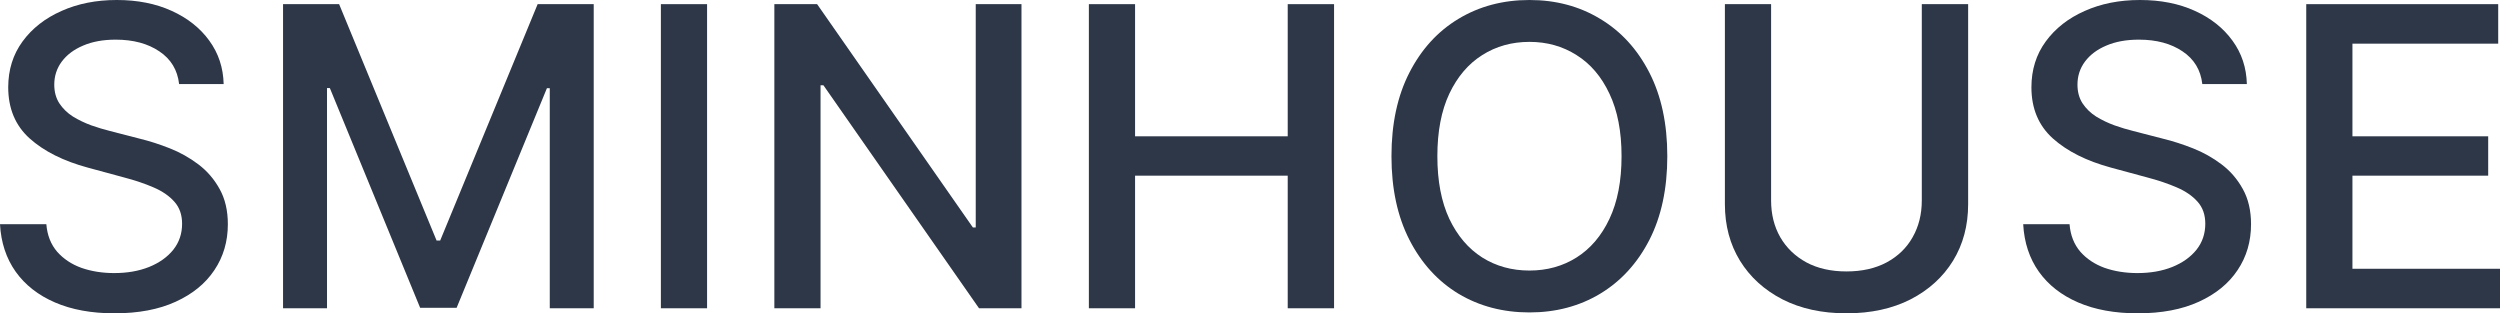
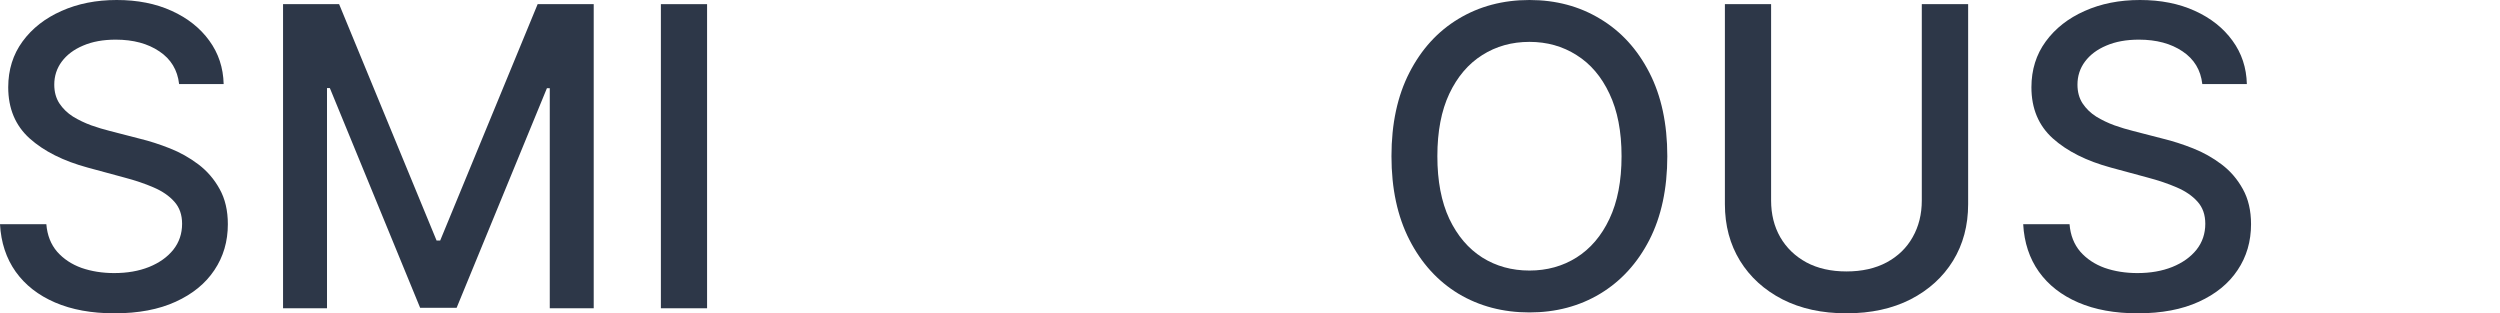
<svg xmlns="http://www.w3.org/2000/svg" width="383" height="48" viewBox="0 0 383 48" fill="none">
  <path d="M27.439 12.876C27.195 10.722 26.187 9.054 24.416 7.871C22.644 6.673 20.415 6.074 17.728 6.074C15.804 6.074 14.139 6.377 12.735 6.984C11.33 7.575 10.238 8.394 9.459 9.441C8.696 10.472 8.314 11.647 8.314 12.967C8.314 14.074 8.574 15.029 9.093 15.833C9.627 16.637 10.322 17.312 11.177 17.858C12.047 18.389 12.979 18.836 13.971 19.2C14.964 19.549 15.918 19.837 16.834 20.064L21.415 21.247C22.912 21.611 24.446 22.104 26.019 22.726C27.592 23.348 29.05 24.167 30.394 25.183C31.737 26.199 32.821 27.458 33.646 28.959C34.486 30.461 34.906 32.258 34.906 34.351C34.906 36.99 34.218 39.333 32.844 41.38C31.485 43.428 29.508 45.043 26.912 46.226C24.332 47.408 21.209 48 17.544 48C14.033 48 10.994 47.446 8.429 46.339C5.863 45.232 3.856 43.663 2.405 41.63C0.954 39.583 0.153 37.156 0 34.351H7.1C7.238 36.034 7.787 37.437 8.749 38.559C9.727 39.666 10.971 40.493 12.483 41.039C14.01 41.57 15.682 41.835 17.499 41.835C19.499 41.835 21.278 41.524 22.835 40.902C24.408 40.265 25.645 39.386 26.546 38.264C27.447 37.126 27.897 35.799 27.897 34.282C27.897 32.902 27.5 31.773 26.706 30.893C25.927 30.013 24.866 29.285 23.522 28.709C22.194 28.133 20.69 27.625 19.01 27.185L13.467 25.683C9.711 24.667 6.734 23.174 4.535 21.202C2.351 19.23 1.26 16.622 1.26 13.376C1.26 10.692 1.993 8.349 3.458 6.347C4.924 4.345 6.909 2.791 9.414 1.683C11.918 0.561 14.742 0 17.888 0C21.064 0 23.866 0.554 26.294 1.661C28.737 2.768 30.661 4.292 32.066 6.233C33.47 8.159 34.203 10.373 34.264 12.876H27.439Z" fill="#2D3748" />
  <path d="M43.363 0.637H51.952L66.885 36.853H67.435L82.368 0.637H90.957V47.227H84.224V13.513H83.788L69.954 47.158H64.366L50.532 13.49H50.097V47.227H43.363V0.637Z" fill="#2D3748" />
  <path d="M108.324 0.637V47.227H101.247V0.637H108.324Z" fill="#2D3748" />
-   <path d="M156.491 0.637V47.227H149.987L126.144 13.058H125.708V47.227H118.631V0.637H125.182L149.048 34.851H149.483V0.637H156.491Z" fill="#2D3748" />
-   <path d="M166.815 47.227V0.637H173.893V20.883H197.278V0.637H204.378V47.227H197.278V26.912H173.893V47.227H166.815Z" fill="#2D3748" />
  <path d="M255.431 23.932C255.431 28.906 254.515 33.183 252.682 36.762C250.85 40.326 248.338 43.071 245.147 44.997C241.971 46.908 238.36 47.864 234.313 47.864C230.252 47.864 226.625 46.908 223.434 44.997C220.258 43.071 217.754 40.319 215.921 36.739C214.089 33.16 213.173 28.891 213.173 23.932C213.173 18.957 214.089 14.688 215.921 11.124C217.754 7.545 220.258 4.8 223.434 2.889C226.625 0.963 230.252 0 234.313 0C238.36 0 241.971 0.963 245.147 2.889C248.338 4.8 250.85 7.545 252.682 11.124C254.515 14.688 255.431 18.957 255.431 23.932ZM248.422 23.932C248.422 20.14 247.804 16.948 246.567 14.354C245.345 11.746 243.666 9.774 241.528 8.44C239.406 7.09 237.001 6.415 234.313 6.415C231.611 6.415 229.198 7.09 227.076 8.44C224.953 9.774 223.274 11.746 222.037 14.354C220.815 16.948 220.204 20.14 220.204 23.932C220.204 27.723 220.815 30.923 222.037 33.532C223.274 36.125 224.953 38.097 227.076 39.446C229.198 40.781 231.611 41.448 234.313 41.448C237.001 41.448 239.406 40.781 241.528 39.446C243.666 38.097 245.345 36.125 246.567 33.532C247.804 30.923 248.422 27.723 248.422 23.932Z" fill="#2D3748" />
  <path d="M294.419 0.637H301.519V31.28C301.519 34.54 300.748 37.429 299.206 39.947C297.664 42.449 295.495 44.421 292.701 45.862C289.907 47.287 286.632 48 282.875 48C279.134 48 275.867 47.287 273.072 45.862C270.278 44.421 268.11 42.449 266.568 39.947C265.026 37.429 264.254 34.54 264.254 31.28V0.637H271.332V30.711C271.332 32.819 271.797 34.692 272.729 36.33C273.676 37.968 275.012 39.257 276.737 40.197C278.463 41.122 280.509 41.585 282.875 41.585C285.257 41.585 287.311 41.122 289.037 40.197C290.777 39.257 292.106 37.968 293.022 36.33C293.953 34.692 294.419 32.819 294.419 30.711V0.637Z" fill="#2D3748" />
  <path d="M337.393 12.876C337.148 10.722 336.14 9.054 334.369 7.871C332.598 6.673 330.369 6.074 327.681 6.074C325.757 6.074 324.093 6.377 322.688 6.984C321.283 7.575 320.192 8.394 319.413 9.441C318.649 10.472 318.268 11.647 318.268 12.967C318.268 14.074 318.527 15.029 319.046 15.833C319.581 16.637 320.276 17.312 321.131 17.858C322.001 18.389 322.932 18.836 323.925 19.2C324.917 19.549 325.872 19.837 326.788 20.064L331.369 21.247C332.865 21.611 334.4 22.104 335.972 22.726C337.545 23.348 339.003 24.167 340.347 25.183C341.691 26.199 342.775 27.458 343.599 28.959C344.439 30.461 344.859 32.258 344.859 34.351C344.859 36.99 344.172 39.333 342.798 41.38C341.439 43.428 339.462 45.043 336.866 46.226C334.285 47.408 331.163 48 327.498 48C323.986 48 320.947 47.446 318.382 46.339C315.817 45.232 313.809 43.663 312.358 41.63C310.908 39.583 310.106 37.156 309.954 34.351H317.054C317.191 36.034 317.741 37.437 318.703 38.559C319.68 39.666 320.925 40.493 322.436 41.039C323.963 41.57 325.635 41.835 327.452 41.835C329.452 41.835 331.231 41.524 332.789 40.902C334.362 40.265 335.598 39.386 336.499 38.264C337.4 37.126 337.851 35.799 337.851 34.282C337.851 32.902 337.454 31.773 336.66 30.893C335.881 30.013 334.82 29.285 333.476 28.709C332.147 28.133 330.643 27.625 328.964 27.185L323.421 25.683C319.665 24.667 316.687 23.174 314.489 21.202C312.305 19.23 311.213 16.622 311.213 13.376C311.213 10.692 311.946 8.349 313.412 6.347C314.878 4.345 316.863 2.791 319.367 1.683C321.871 0.561 324.696 0 327.842 0C331.018 0 333.819 0.554 336.247 1.661C338.69 2.768 340.614 4.292 342.019 6.233C343.424 8.159 344.157 10.373 344.218 12.876H337.393Z" fill="#2D3748" />
-   <path d="M353.317 47.227V0.637H382.725V6.688H360.394V20.883H381.191V26.912H360.394V41.175H383V47.227H353.317Z" fill="#2D3748" />
</svg>